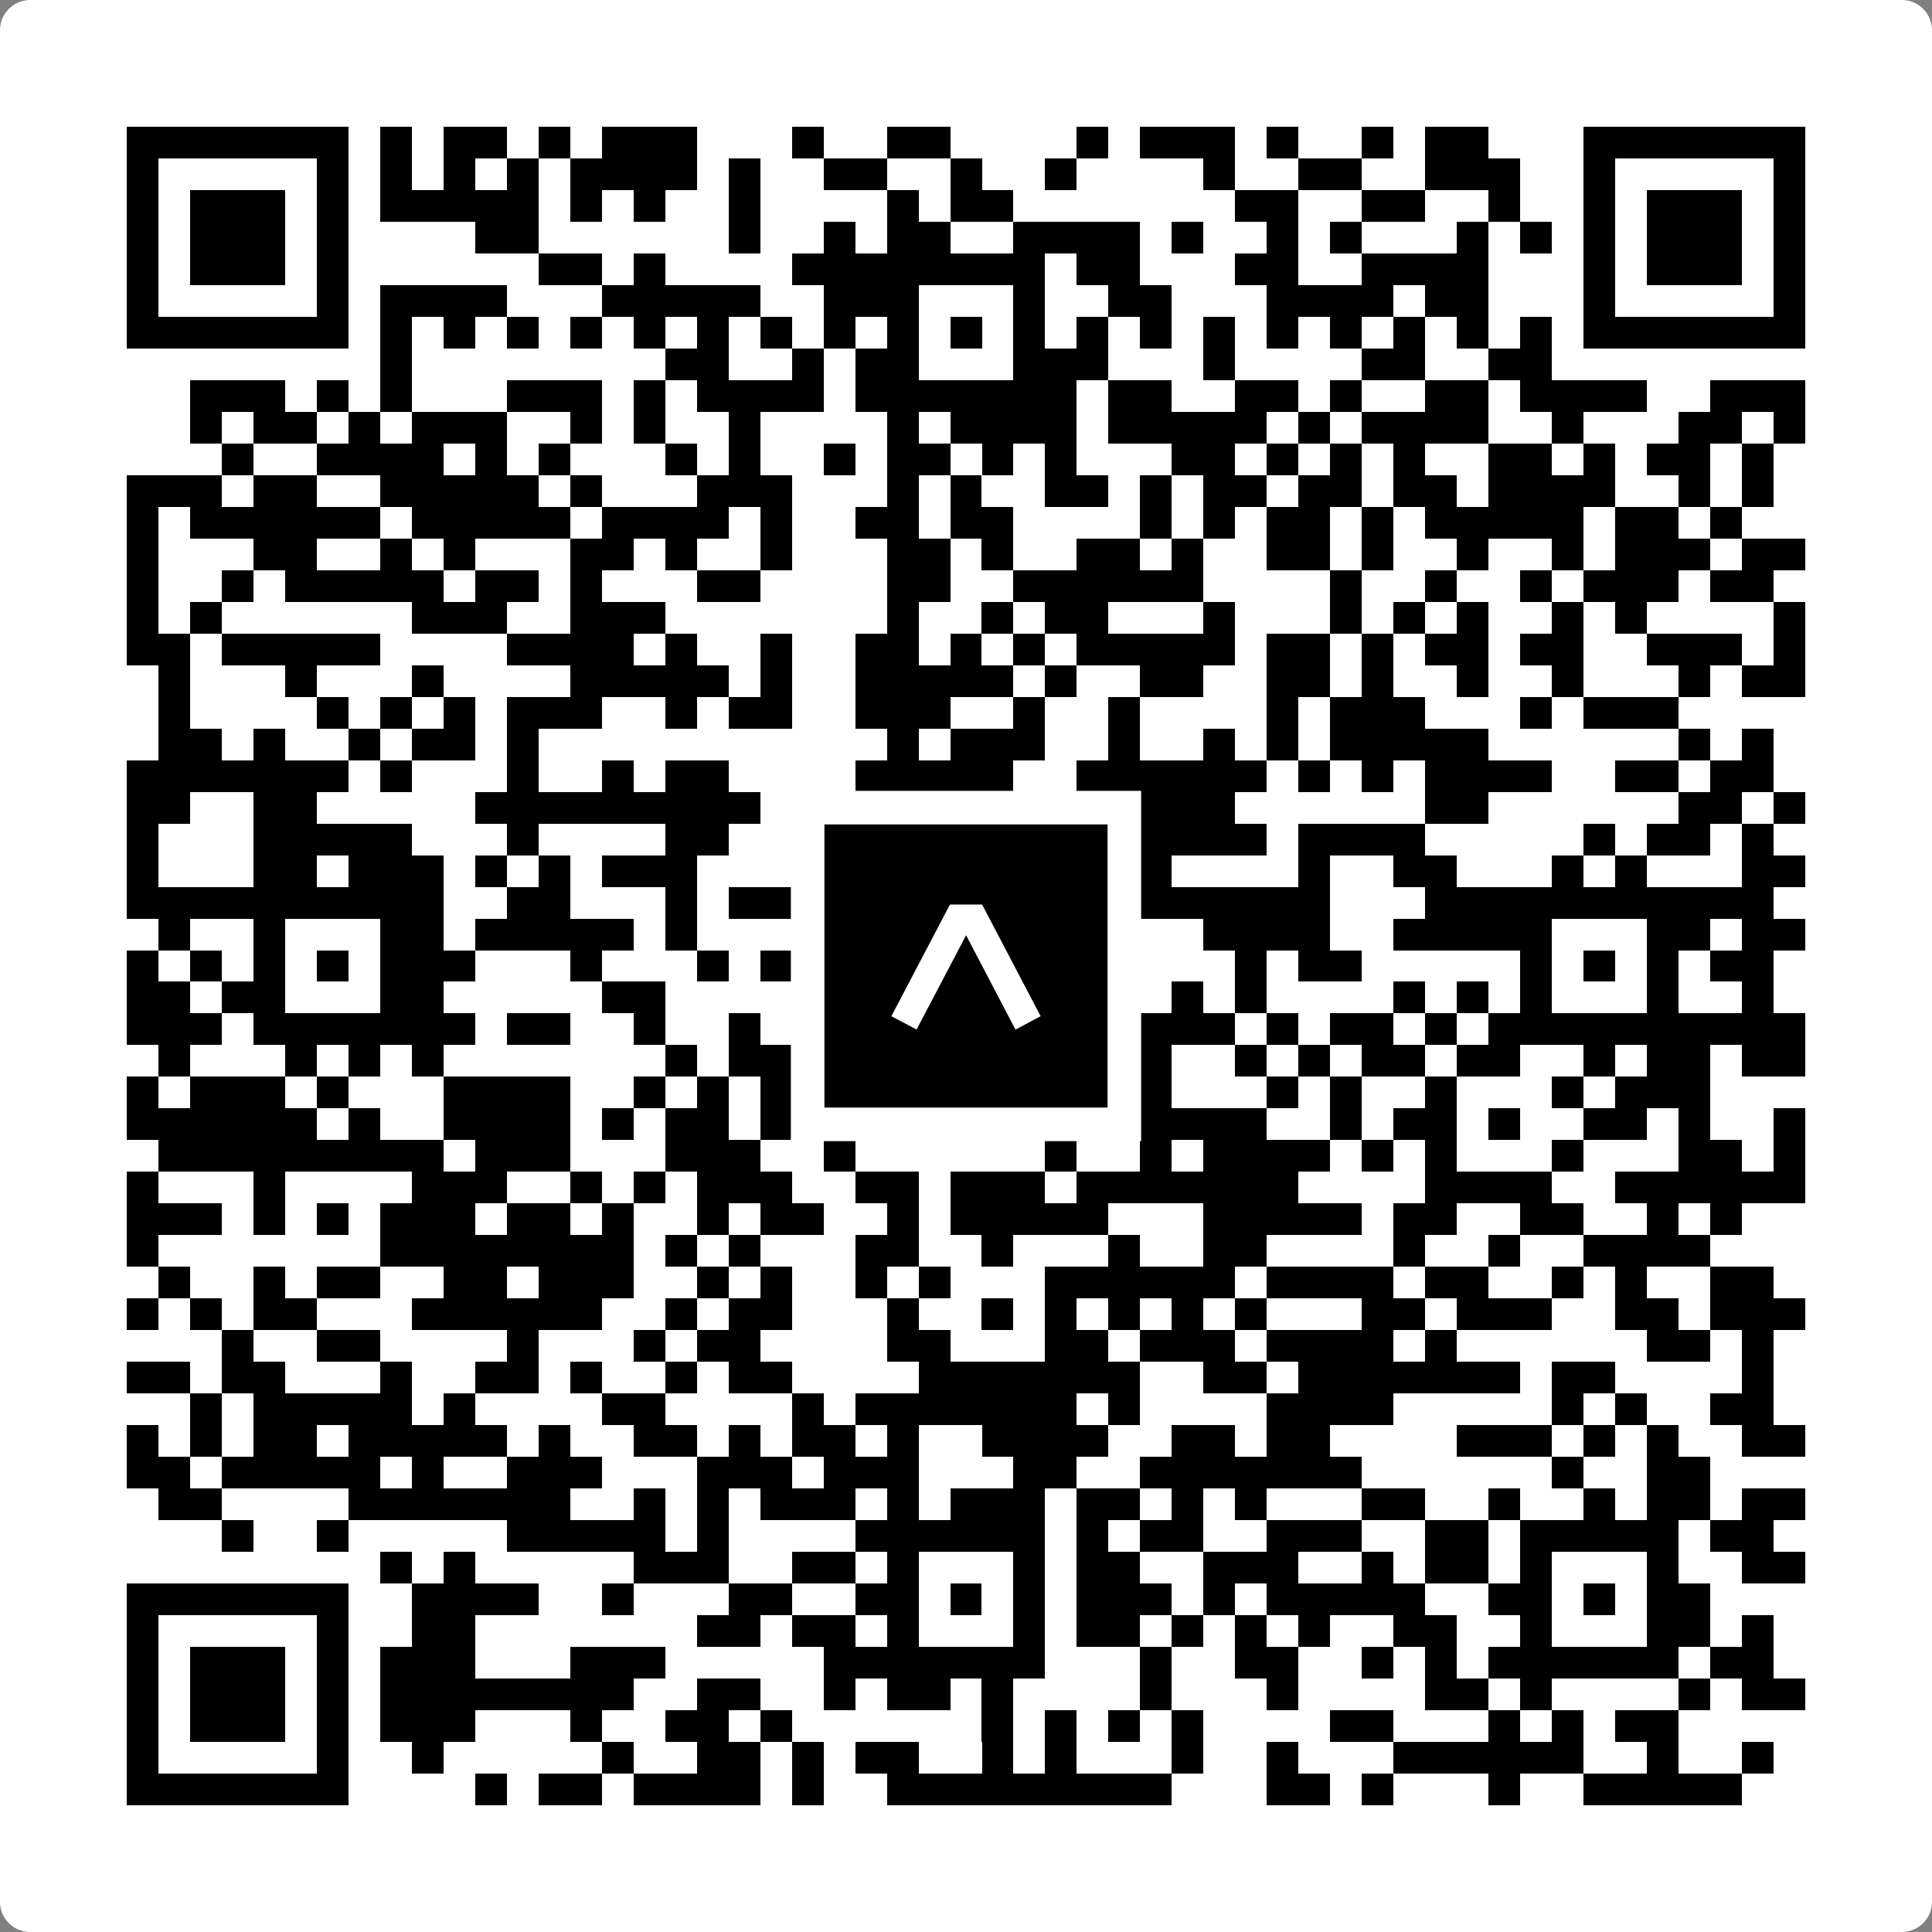
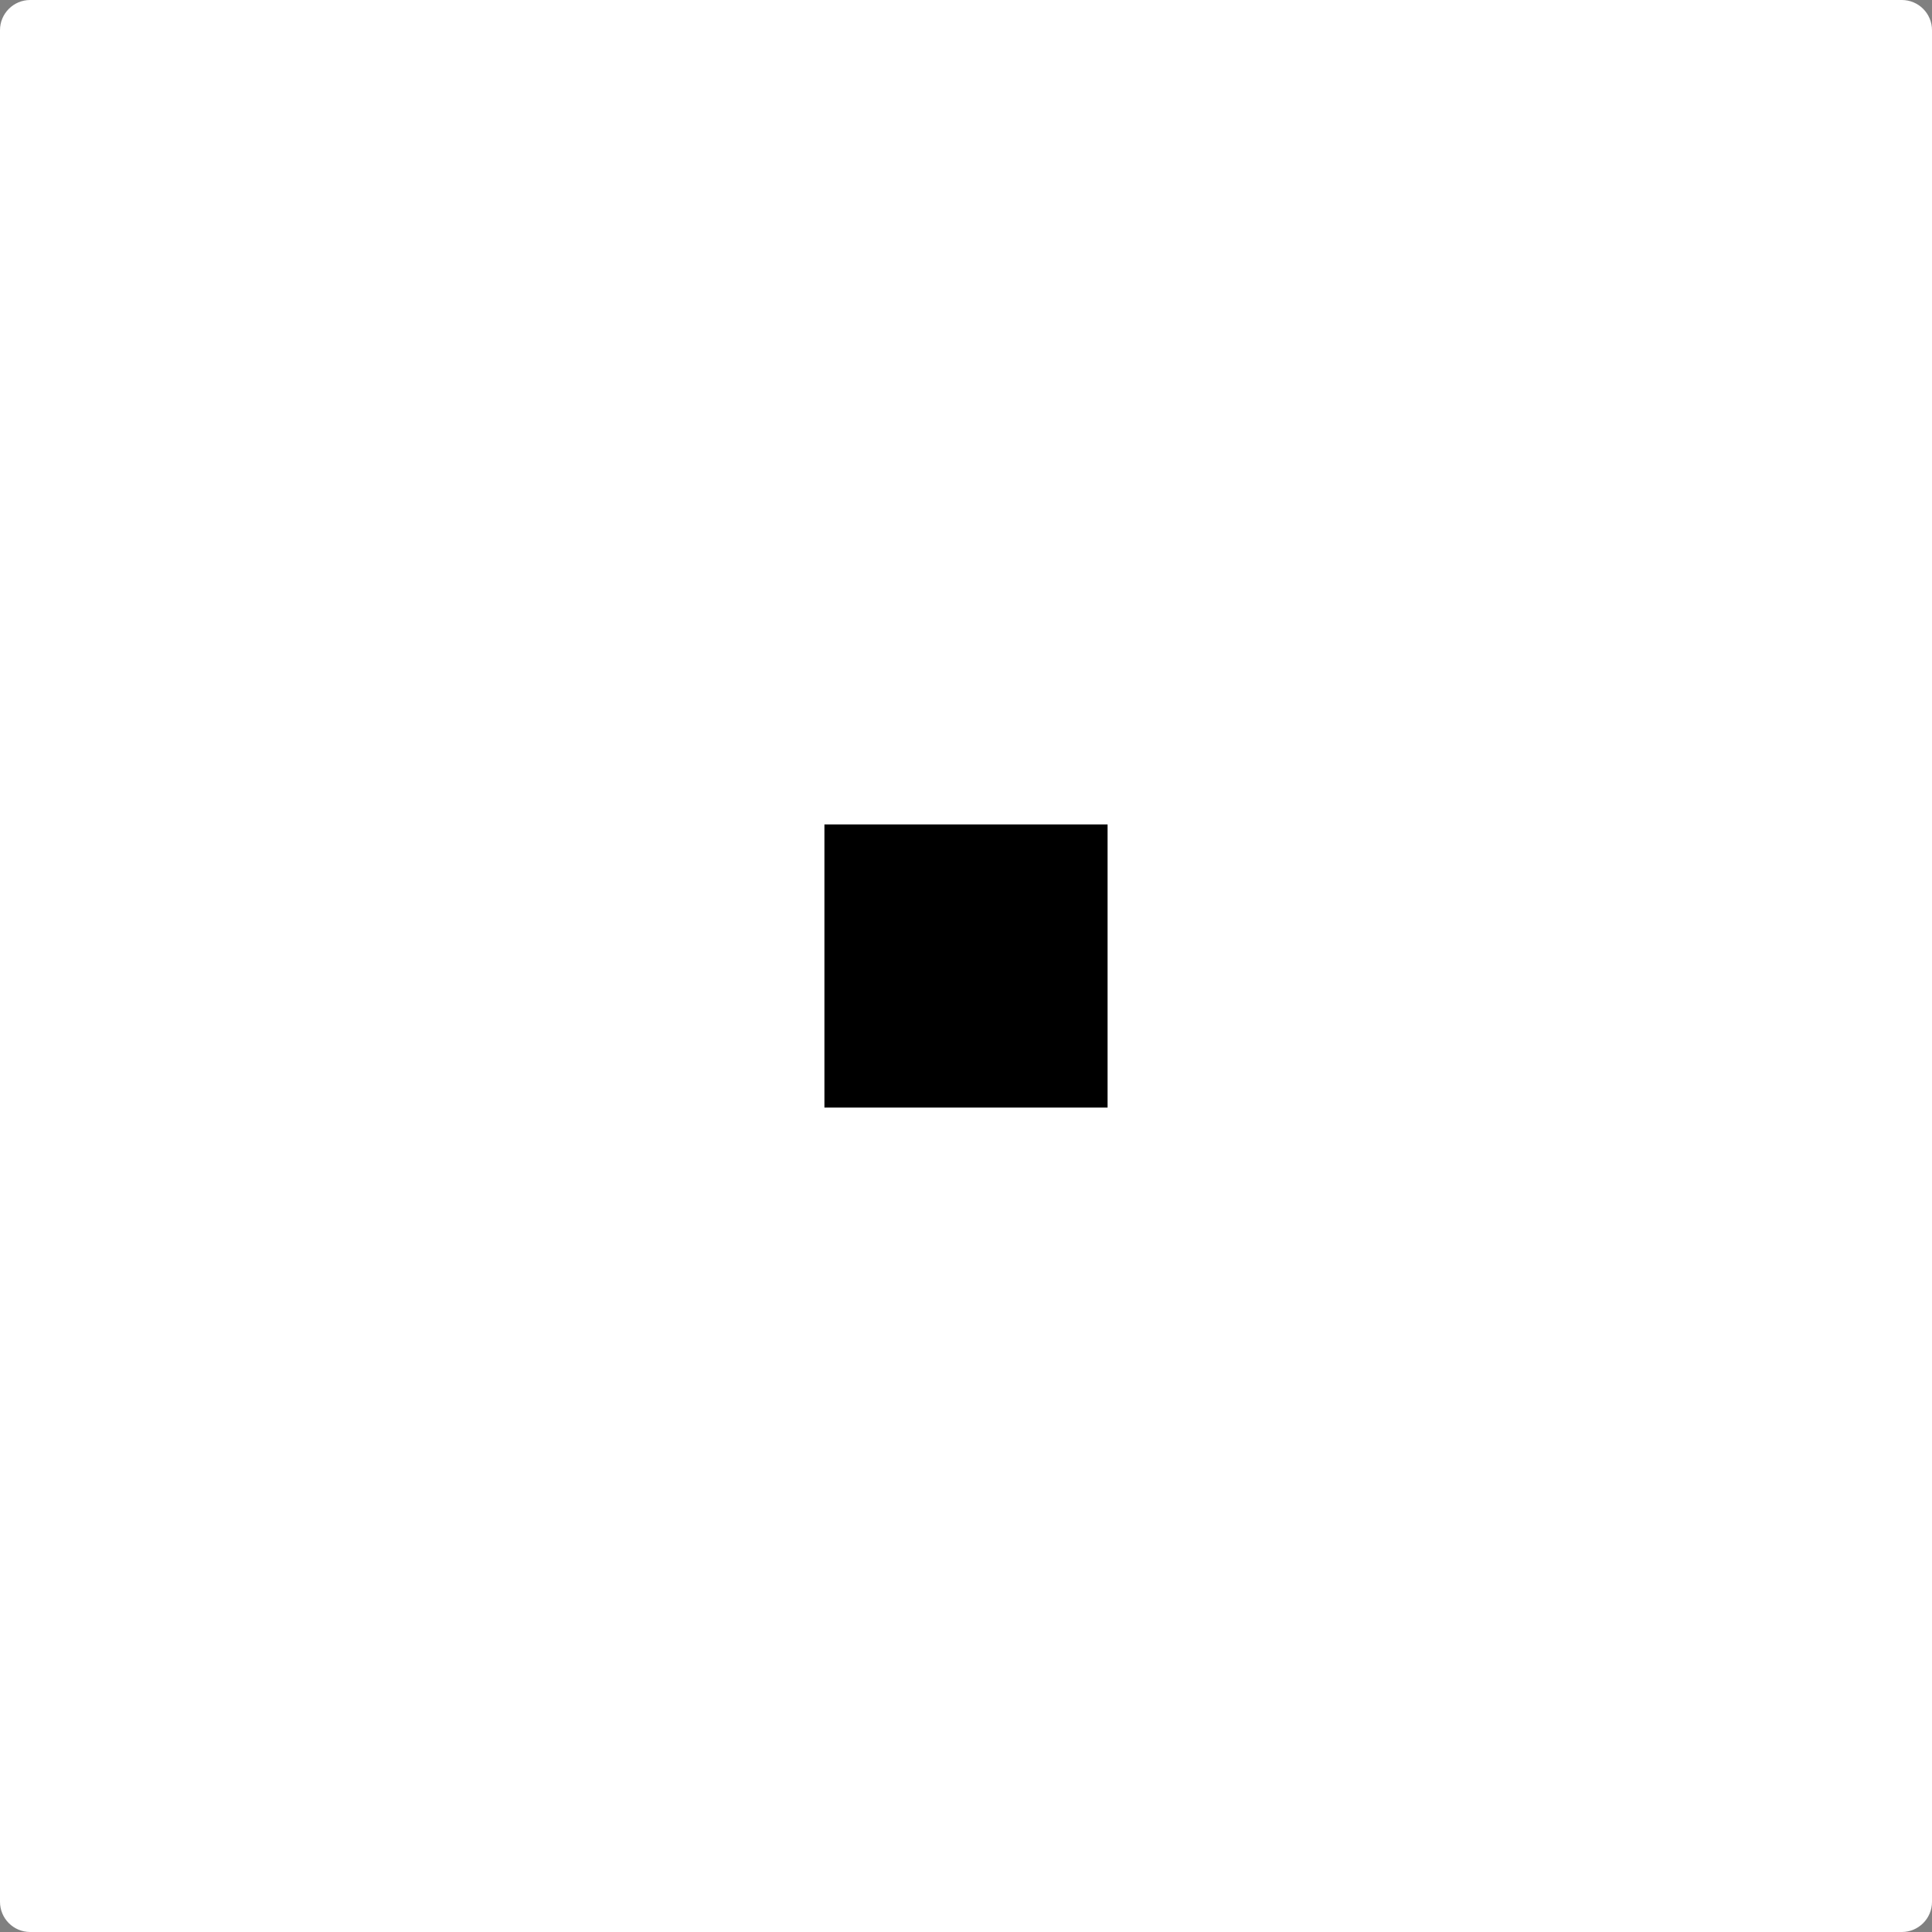
<svg xmlns="http://www.w3.org/2000/svg" width="512" height="512" viewBox="0 0 512 512" fill="none">
  <rect x="0" y="0" width="512" height="512" fill="#808080" stroke="none" />
  <path d="M0 8C0 3.582 3.582 0 8 0H504C508.418 0 512 3.582 512 8V504C512 508.418 508.418 512 504 512H8C3.582 512 0 508.418 0 504V8Z" fill="white" />
  <svg viewBox="0 0 61 61" shape-rendering="crispEdges" height="512" width="512" x="0" y="0">
-     <path stroke="#000000" d="M4 4.5h7m1 0h1m1 0h2m1 0h1m1 0h3m3 0h1m2 0h2m4 0h1m1 0h3m1 0h1m2 0h1m1 0h2m3 0h7M4 5.5h1m5 0h1m1 0h1m1 0h1m1 0h1m1 0h4m1 0h1m2 0h2m2 0h1m2 0h1m4 0h1m2 0h2m2 0h3m2 0h1m5 0h1M4 6.5h1m1 0h3m1 0h1m1 0h5m1 0h1m1 0h1m2 0h1m4 0h1m1 0h2m7 0h2m2 0h2m2 0h1m2 0h1m1 0h3m1 0h1M4 7.5h1m1 0h3m1 0h1m4 0h2m6 0h1m2 0h1m1 0h2m2 0h4m1 0h1m2 0h1m1 0h1m3 0h1m1 0h1m1 0h1m1 0h3m1 0h1M4 8.5h1m1 0h3m1 0h1m6 0h2m1 0h1m4 0h8m1 0h2m3 0h2m2 0h4m3 0h1m1 0h3m1 0h1M4 9.5h1m5 0h1m1 0h4m3 0h5m2 0h3m3 0h1m2 0h2m3 0h4m1 0h2m3 0h1m5 0h1M4 10.5h7m1 0h1m1 0h1m1 0h1m1 0h1m1 0h1m1 0h1m1 0h1m1 0h1m1 0h1m1 0h1m1 0h1m1 0h1m1 0h1m1 0h1m1 0h1m1 0h1m1 0h1m1 0h1m1 0h1m1 0h7M12 11.5h1m8 0h2m2 0h1m1 0h2m3 0h3m3 0h1m4 0h2m2 0h2M6 12.5h3m1 0h1m1 0h1m3 0h3m1 0h1m1 0h4m1 0h7m1 0h2m2 0h2m1 0h1m2 0h2m1 0h4m2 0h3M6 13.5h1m1 0h2m1 0h1m1 0h3m2 0h1m1 0h1m2 0h1m4 0h1m1 0h4m1 0h5m1 0h1m1 0h4m2 0h1m3 0h2m1 0h1M7 14.5h1m2 0h4m1 0h1m1 0h1m3 0h1m1 0h1m2 0h1m1 0h2m1 0h1m1 0h1m3 0h2m1 0h1m1 0h1m1 0h1m2 0h2m1 0h1m1 0h2m1 0h1M4 15.5h3m1 0h2m2 0h5m1 0h1m3 0h3m3 0h1m1 0h1m2 0h2m1 0h1m1 0h2m1 0h2m1 0h2m1 0h4m2 0h1m1 0h1M4 16.5h1m1 0h6m1 0h5m1 0h4m1 0h1m2 0h2m1 0h2m4 0h1m1 0h1m1 0h2m1 0h1m1 0h5m1 0h2m1 0h1M4 17.5h1m3 0h2m2 0h1m1 0h1m3 0h2m1 0h1m2 0h1m3 0h2m1 0h1m2 0h2m1 0h1m2 0h2m1 0h1m2 0h1m2 0h1m1 0h3m1 0h2M4 18.5h1m2 0h1m1 0h5m1 0h2m1 0h1m3 0h2m4 0h2m2 0h6m4 0h1m2 0h1m2 0h1m1 0h3m1 0h2M4 19.5h1m1 0h1m6 0h3m2 0h3m7 0h1m2 0h1m1 0h2m3 0h1m3 0h1m1 0h1m1 0h1m2 0h1m1 0h1m4 0h1M4 20.5h2m1 0h5m4 0h4m1 0h1m2 0h1m2 0h2m1 0h1m1 0h1m1 0h5m1 0h2m1 0h1m1 0h2m1 0h2m2 0h3m1 0h1M5 21.5h1m3 0h1m3 0h1m4 0h5m1 0h1m2 0h5m1 0h1m2 0h2m2 0h2m1 0h1m2 0h1m2 0h1m3 0h1m1 0h2M5 22.5h1m4 0h1m1 0h1m1 0h1m1 0h3m2 0h1m1 0h2m2 0h3m2 0h1m2 0h1m4 0h1m1 0h3m3 0h1m1 0h3M5 23.5h2m1 0h1m2 0h1m1 0h2m1 0h1m11 0h1m1 0h3m2 0h1m2 0h1m1 0h1m1 0h5m6 0h1m1 0h1M4 24.5h7m1 0h1m3 0h1m2 0h1m1 0h2m4 0h5m2 0h6m1 0h1m1 0h1m1 0h4m2 0h2m1 0h2M4 25.5h2m2 0h2m5 0h9m1 0h8m2 0h4m6 0h2m6 0h2m1 0h1M4 26.5h1m3 0h5m3 0h1m4 0h2m3 0h1m1 0h2m2 0h8m1 0h4m5 0h1m1 0h2m1 0h1M4 27.5h1m3 0h2m1 0h3m1 0h1m1 0h1m1 0h3m3 0h1m1 0h1m2 0h1m1 0h5m4 0h1m2 0h2m3 0h1m1 0h1m3 0h2M4 28.5h10m2 0h2m3 0h1m1 0h2m1 0h8m1 0h7m3 0h11M5 29.5h1m2 0h1m3 0h2m1 0h5m1 0h1m4 0h1m1 0h1m3 0h2m1 0h1m2 0h4m2 0h5m3 0h2m1 0h2M4 30.5h1m1 0h1m1 0h1m1 0h1m1 0h3m3 0h1m3 0h1m1 0h1m2 0h2m1 0h1m1 0h2m5 0h1m1 0h2m5 0h1m1 0h1m1 0h1m1 0h2M4 31.5h2m1 0h2m3 0h2m5 0h2m7 0h1m3 0h4m1 0h1m1 0h1m4 0h1m1 0h1m1 0h1m3 0h1m2 0h1M4 32.5h3m1 0h7m1 0h2m2 0h1m2 0h1m1 0h8m1 0h1m1 0h3m1 0h1m1 0h2m1 0h1m1 0h10M5 33.5h1m3 0h1m1 0h1m1 0h1m7 0h1m1 0h9m4 0h1m2 0h1m1 0h1m1 0h2m1 0h2m2 0h1m1 0h2m1 0h2M4 34.5h1m1 0h3m1 0h1m3 0h4m2 0h1m1 0h1m1 0h1m3 0h1m1 0h1m2 0h2m1 0h1m3 0h1m1 0h1m2 0h1m3 0h1m1 0h3M4 35.5h6m1 0h1m2 0h4m1 0h1m1 0h2m1 0h2m7 0h7m2 0h1m1 0h2m1 0h1m2 0h2m1 0h1m2 0h1M5 36.5h9m1 0h3m3 0h3m2 0h1m6 0h1m2 0h1m1 0h4m1 0h1m1 0h1m3 0h1m3 0h2m1 0h1M4 37.5h1m3 0h1m4 0h3m2 0h1m1 0h1m1 0h3m2 0h2m1 0h3m1 0h7m4 0h4m2 0h6M4 38.5h3m1 0h1m1 0h1m1 0h3m1 0h2m1 0h1m2 0h1m1 0h2m2 0h1m1 0h5m3 0h5m1 0h2m2 0h2m2 0h1m1 0h1M4 39.5h1m7 0h8m1 0h1m1 0h1m3 0h2m2 0h1m3 0h1m2 0h2m4 0h1m2 0h1m2 0h4M5 40.5h1m2 0h1m1 0h2m2 0h2m1 0h3m2 0h1m1 0h1m2 0h1m1 0h1m3 0h6m1 0h4m1 0h2m2 0h1m1 0h1m2 0h2M4 41.5h1m1 0h1m1 0h2m3 0h6m2 0h1m1 0h2m3 0h1m2 0h1m1 0h1m1 0h1m1 0h1m1 0h1m3 0h2m1 0h3m2 0h2m1 0h3M7 42.5h1m2 0h2m4 0h1m3 0h1m1 0h2m4 0h2m3 0h2m1 0h3m1 0h4m1 0h1m6 0h2m1 0h1M4 43.5h2m1 0h2m3 0h1m2 0h2m1 0h1m2 0h1m1 0h2m4 0h7m2 0h2m1 0h7m1 0h2m4 0h1M6 44.5h1m1 0h5m1 0h1m4 0h2m4 0h1m1 0h7m1 0h1m4 0h4m5 0h1m1 0h1m2 0h2M4 45.5h1m1 0h1m1 0h2m1 0h5m1 0h1m2 0h2m1 0h1m1 0h2m1 0h1m2 0h4m2 0h2m1 0h2m4 0h3m1 0h1m1 0h1m2 0h2M4 46.5h2m1 0h5m1 0h1m2 0h3m3 0h3m1 0h3m3 0h2m2 0h7m6 0h1m2 0h2M5 47.5h2m4 0h7m2 0h1m1 0h1m1 0h3m1 0h1m1 0h3m1 0h2m1 0h1m1 0h1m3 0h2m2 0h1m2 0h1m1 0h2m1 0h2M7 48.5h1m2 0h1m5 0h5m1 0h1m4 0h6m1 0h1m1 0h2m2 0h3m2 0h2m1 0h5m1 0h2M12 49.5h1m1 0h1m5 0h3m2 0h2m1 0h1m3 0h1m1 0h2m2 0h3m2 0h1m1 0h2m1 0h1m3 0h1m2 0h2M4 50.5h7m2 0h4m2 0h1m3 0h2m2 0h2m1 0h1m1 0h1m1 0h3m1 0h1m1 0h5m2 0h2m1 0h1m1 0h2M4 51.5h1m5 0h1m2 0h2m7 0h2m1 0h2m1 0h1m3 0h1m1 0h2m1 0h1m1 0h1m1 0h1m2 0h2m2 0h1m3 0h2m1 0h1M4 52.5h1m1 0h3m1 0h1m1 0h3m3 0h3m5 0h7m3 0h1m2 0h2m2 0h1m1 0h1m1 0h6m1 0h2M4 53.5h1m1 0h3m1 0h1m1 0h8m2 0h2m2 0h1m1 0h2m1 0h1m4 0h1m3 0h1m4 0h2m1 0h1m4 0h1m1 0h2M4 54.5h1m1 0h3m1 0h1m1 0h3m3 0h1m2 0h2m1 0h1m6 0h1m1 0h1m1 0h1m1 0h1m4 0h2m3 0h1m1 0h1m1 0h2M4 55.5h1m5 0h1m2 0h1m5 0h1m2 0h2m1 0h1m1 0h2m2 0h1m1 0h1m3 0h1m2 0h1m3 0h6m2 0h1m2 0h1M4 56.5h7m4 0h1m1 0h2m1 0h4m1 0h1m2 0h9m3 0h2m1 0h1m3 0h1m2 0h5" />
-   </svg>
+     </svg>
  <rect x="214.033" y="214.033" width="83.934" height="83.934" fill="black" stroke="white" stroke-width="8.893" />
  <svg x="214.033" y="214.033" width="83.934" height="83.934" viewBox="0 0 116 116" fill="none">
-     <path d="M63.911 35.496L52.114 35.496L30.667 76.393L39.902 81.271L58.033 46.739L76.117 81.283L85.333 76.385L63.911 35.496Z" fill="white" />
-   </svg>
+     </svg>
</svg>